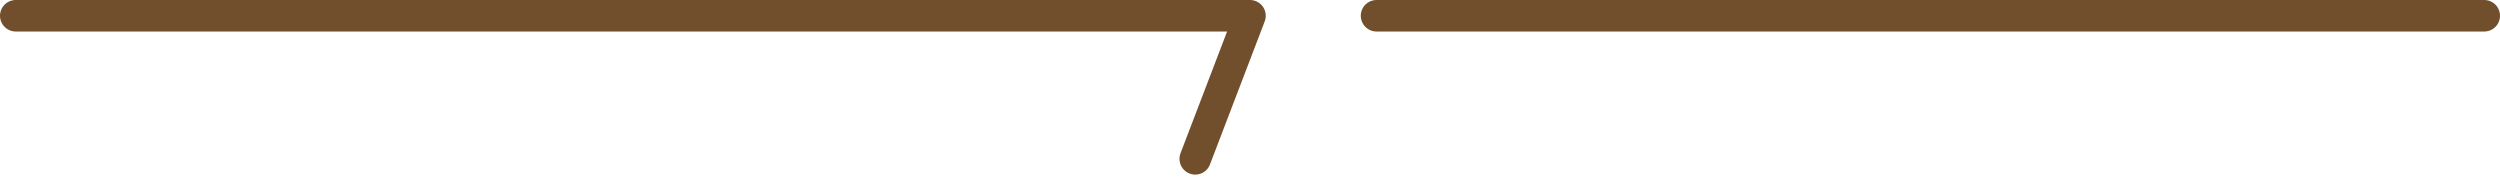
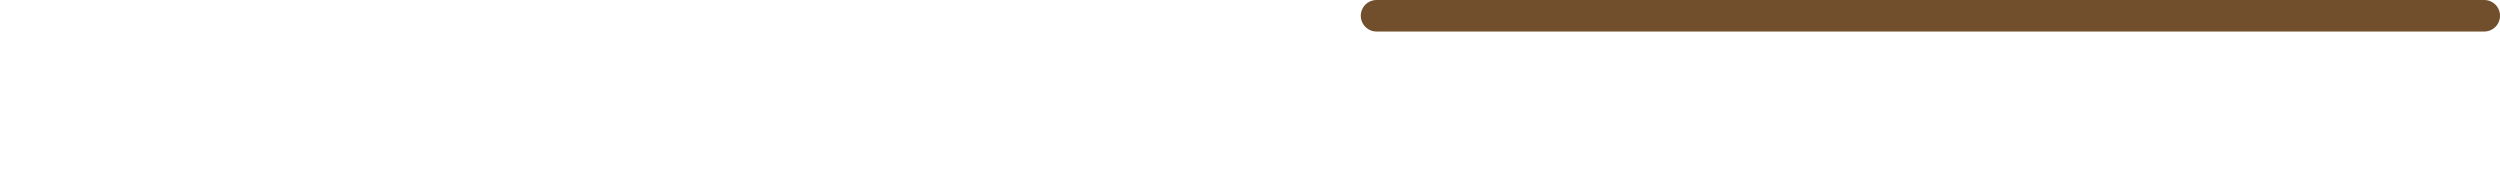
<svg xmlns="http://www.w3.org/2000/svg" width="238" height="17.059" viewBox="0 0 238 17.059">
  <g id="Group_24400" data-name="Group 24400" transform="translate(-68.5 -3104.167)">
-     <path id="Path_4702" data-name="Path 4702" d="M-30.649,0h117.5L81.638,13.622" transform="translate(100.649 3105.667)" fill="none" stroke="#714e2c" stroke-linecap="round" stroke-linejoin="round" stroke-width="3" />
    <path id="Path_41703" data-name="Path 41703" d="M12175.2,2954.667h105.455" transform="translate(-11975.653 151)" fill="none" stroke="#714e2c" stroke-linecap="round" stroke-width="3" />
  </g>
</svg>